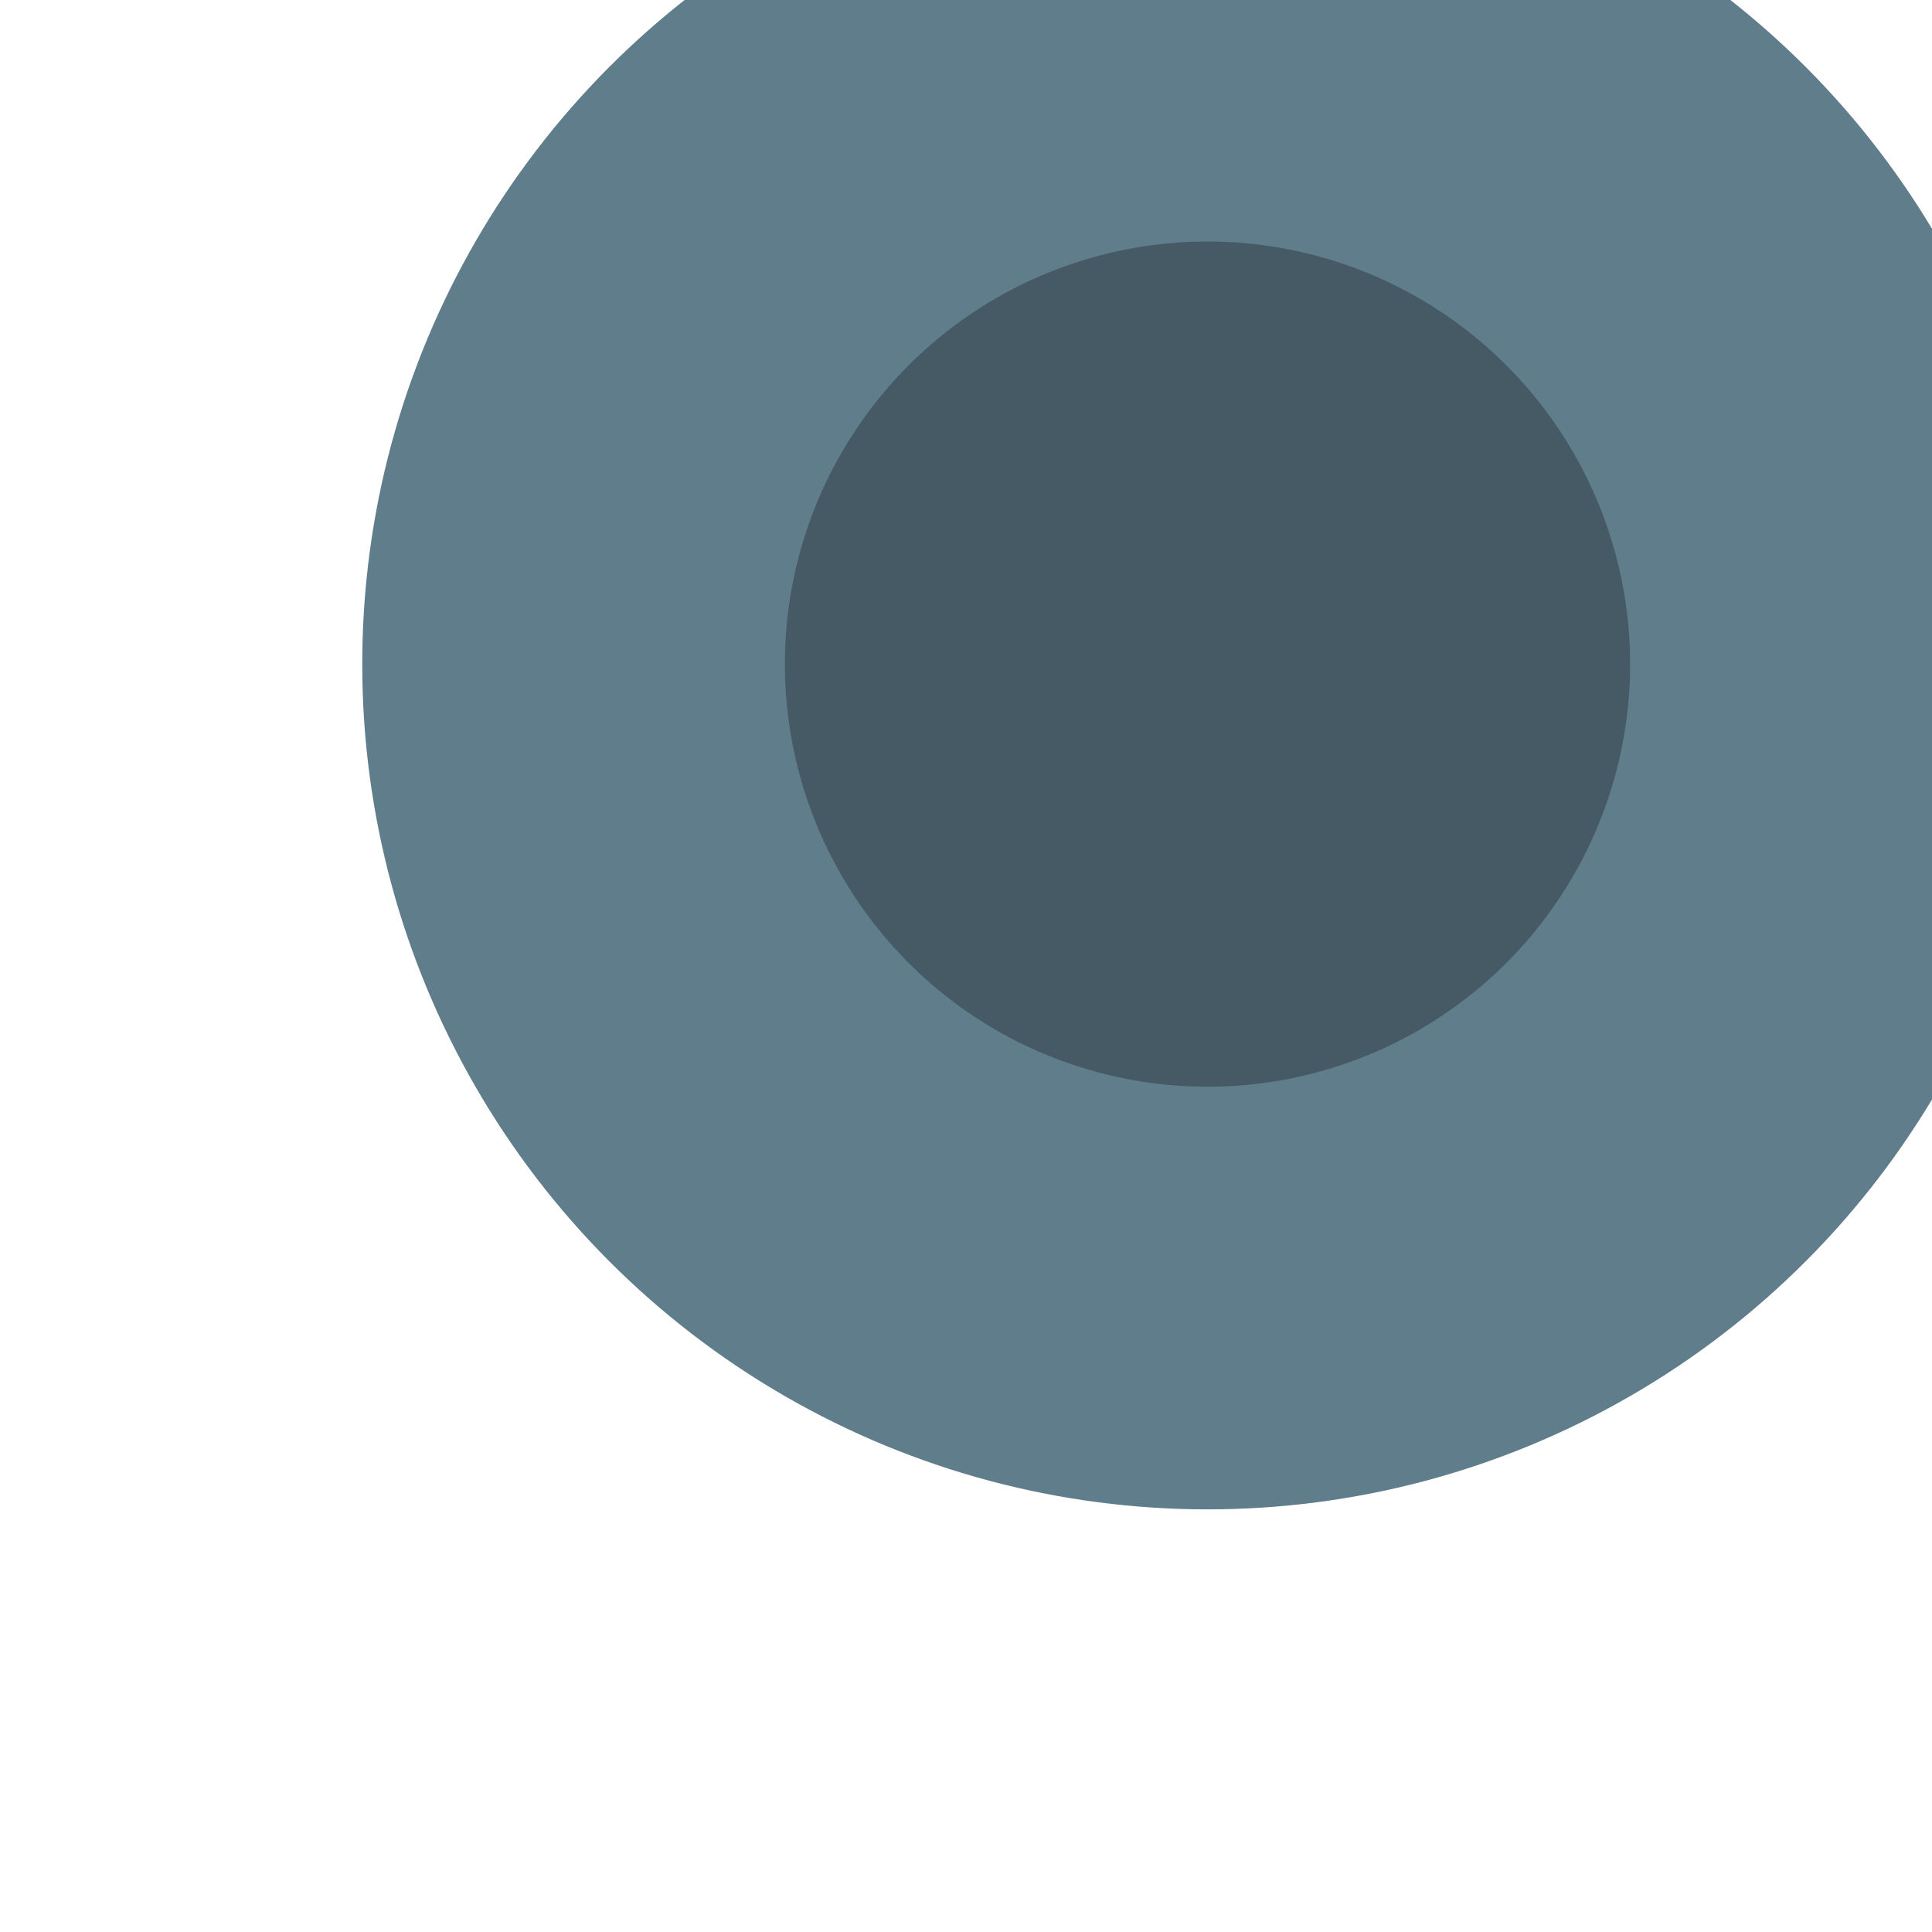
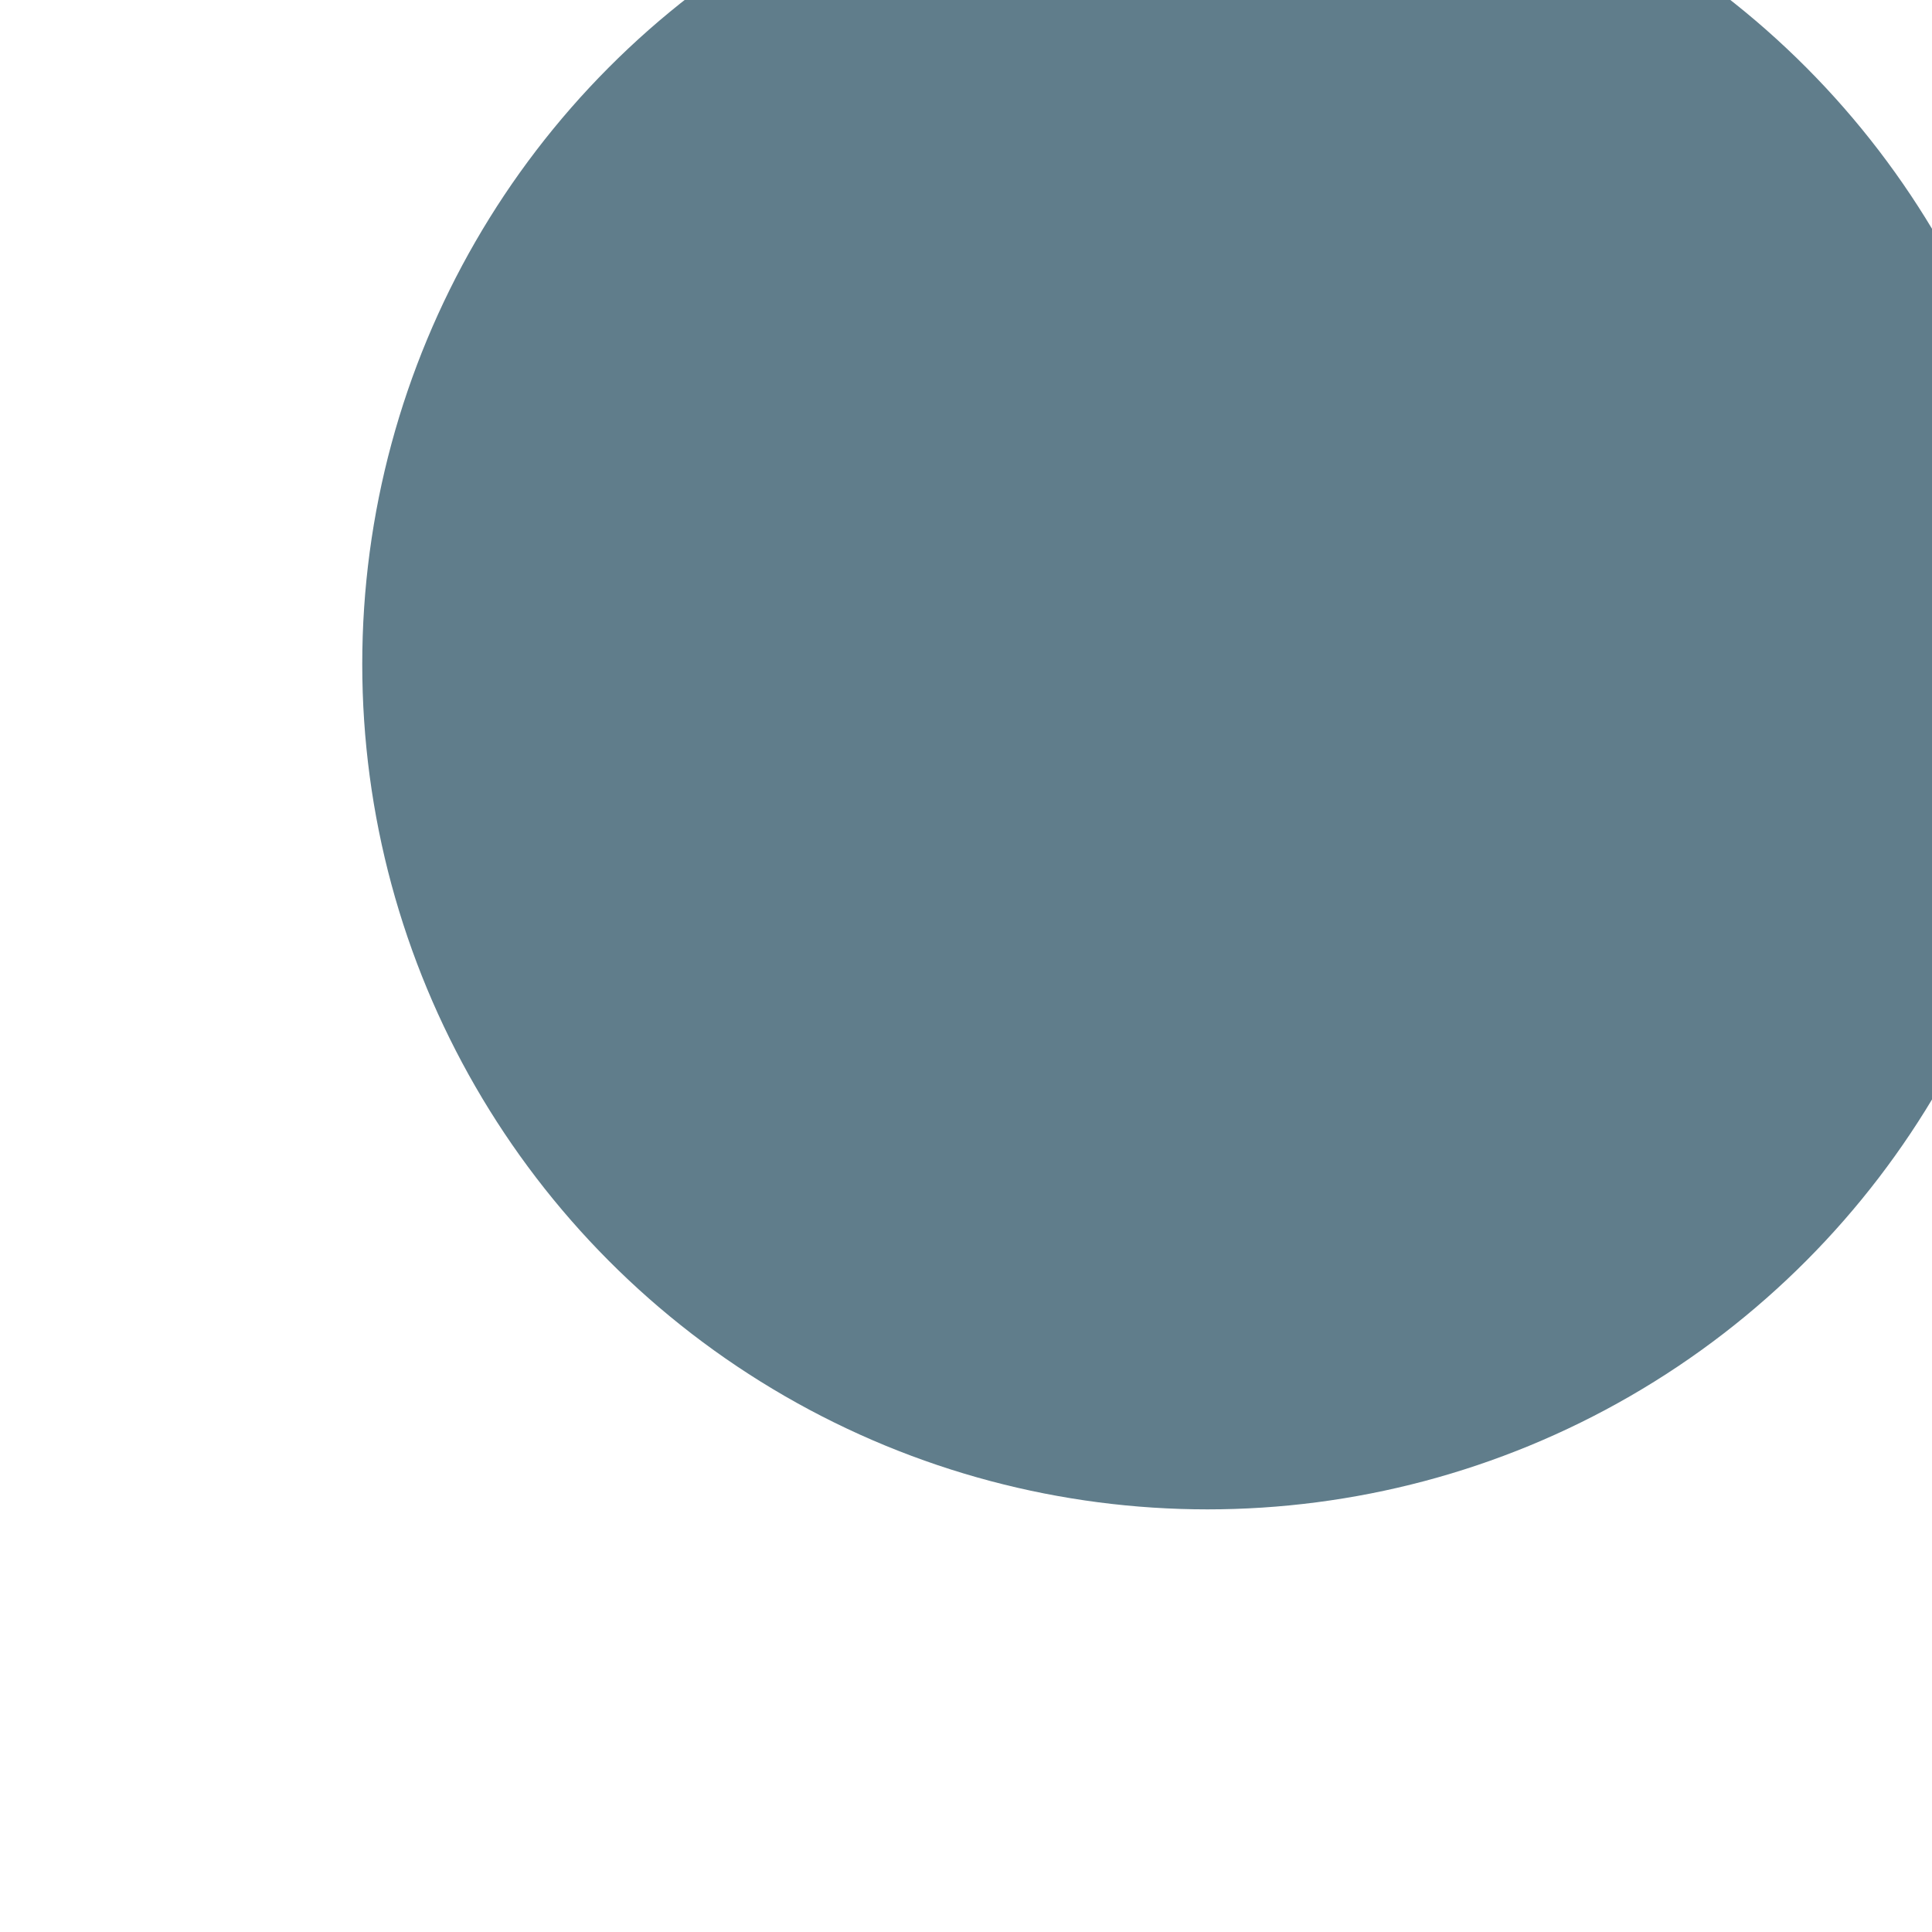
<svg xmlns="http://www.w3.org/2000/svg" width="32" height="32" viewBox="0 0 32 32">
  <circle cx="20" cy="11" r="14" fill="#607d8b" />
-   <circle cx="20" cy="11" r="7.0" fill="#455a64" />
</svg>